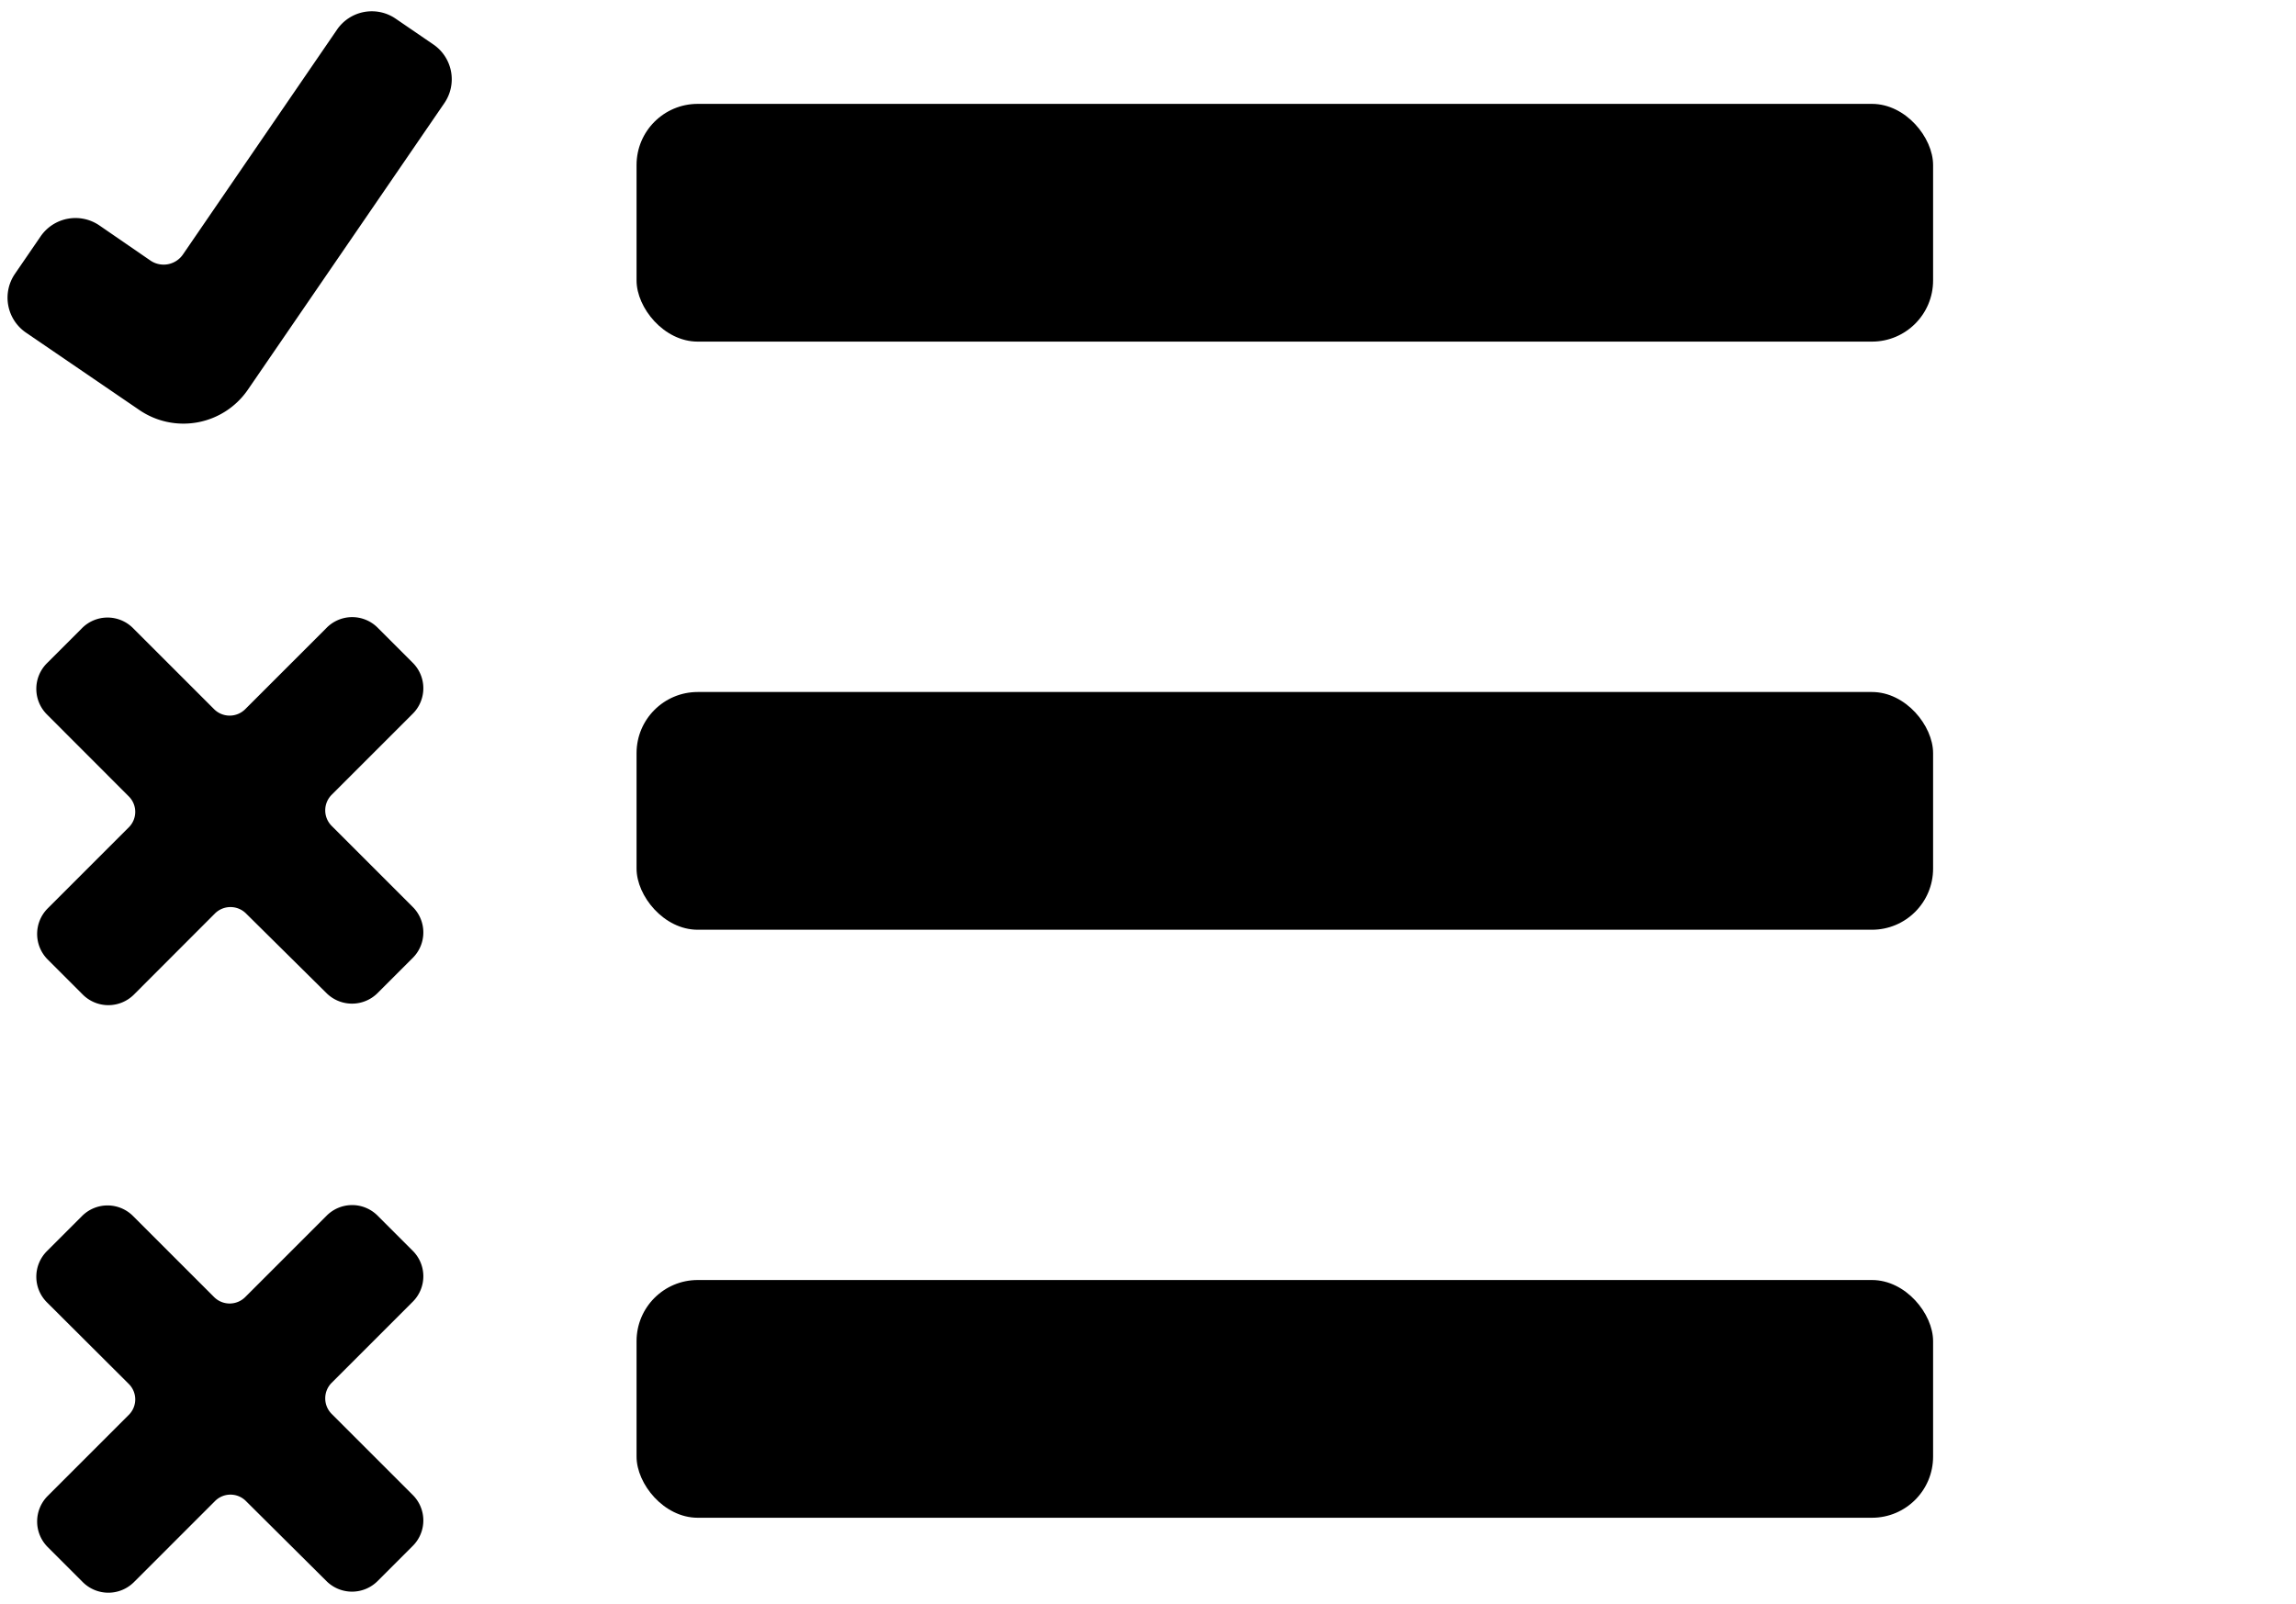
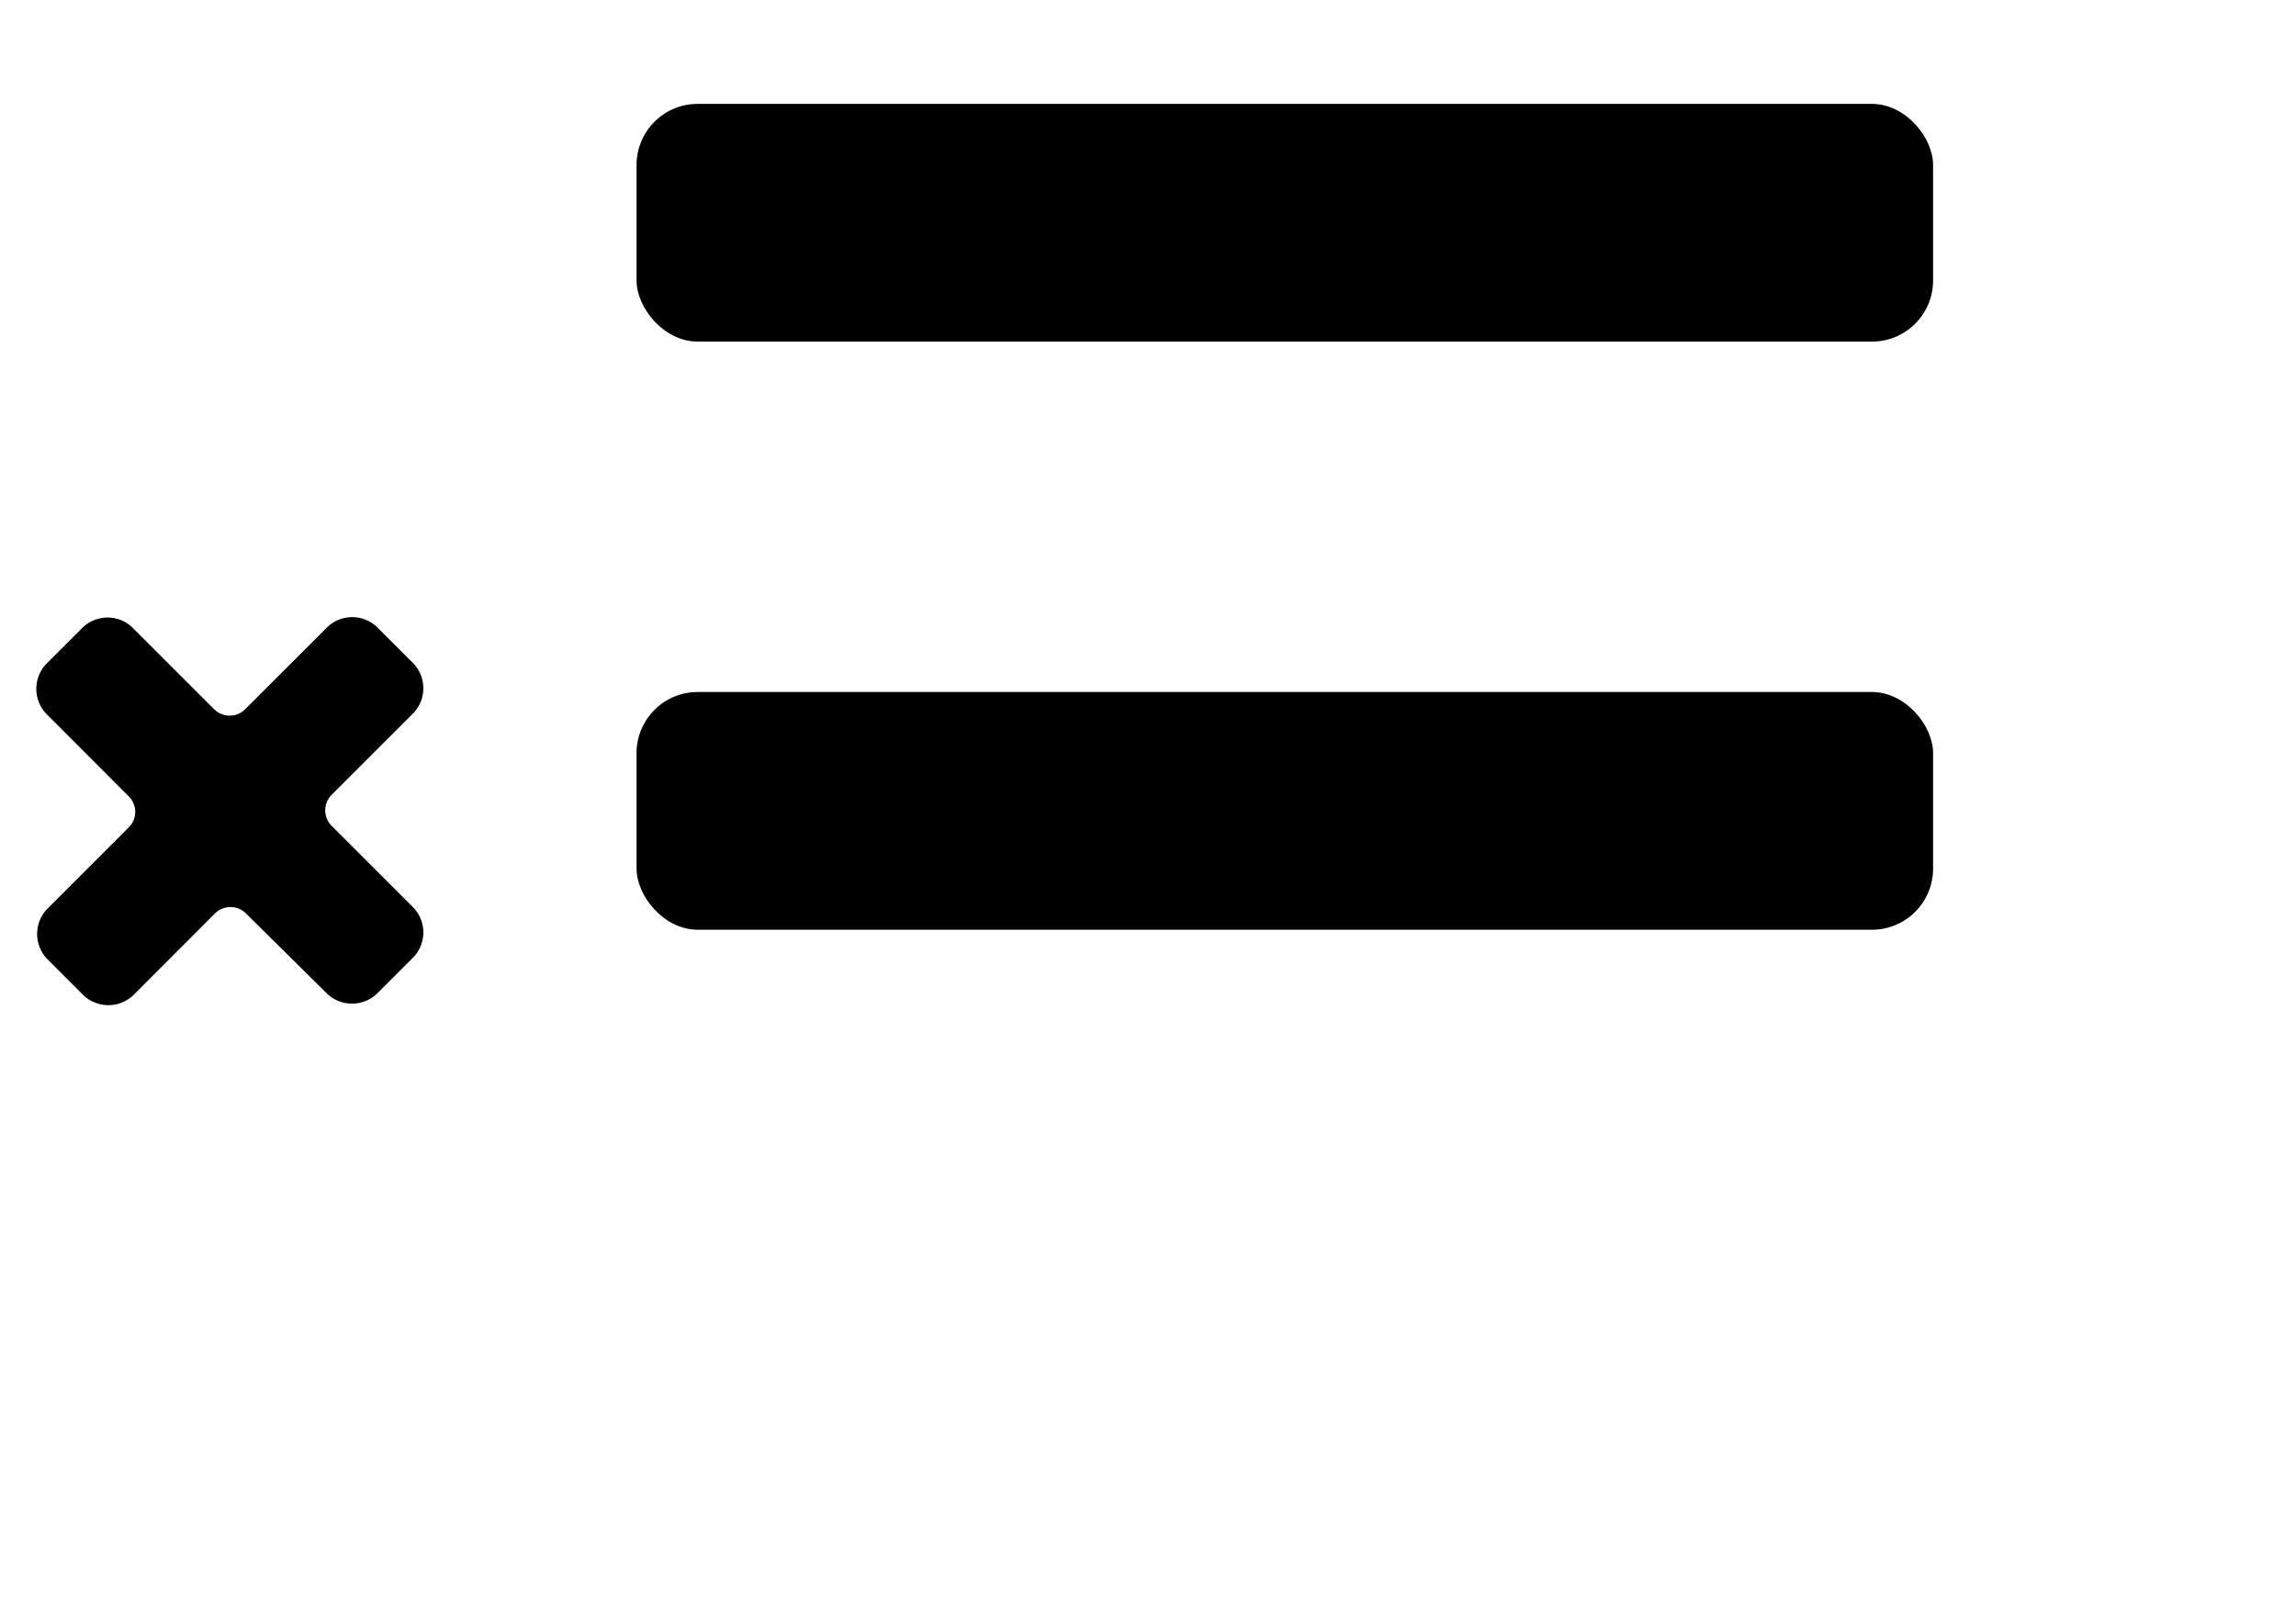
<svg xmlns="http://www.w3.org/2000/svg" viewBox="0 0 196 137">
  <g id="Layer_2" data-name="Layer 2">
    <rect x="54.34" y="8.87" width="110.68" height="20.3" rx="5.22" />
    <rect x="54.34" y="59.09" width="110.68" height="20.3" rx="5.22" />
-     <rect x="54.34" y="109.3" width="110.68" height="20.3" rx="5.22" />
    <path d="M32.23,53.59l3,3a3.07,3.07,0,0,1,0,4.36l-6.92,6.92a1.88,1.88,0,0,0,0,2.65l6.92,6.92a3.07,3.07,0,0,1,0,4.36l-3,3a3.09,3.09,0,0,1-4.36,0L21,78a1.88,1.88,0,0,0-2.65,0l-6.92,6.93a3.09,3.09,0,0,1-4.36,0l-3-3a3.09,3.09,0,0,1,0-4.36l6.92-6.92a1.86,1.86,0,0,0,0-2.65L4,61a3.09,3.09,0,0,1,0-4.36l3-3a3.07,3.07,0,0,1,4.36,0l6.92,6.92a1.88,1.88,0,0,0,2.65,0l6.92-6.92A3.07,3.07,0,0,1,32.23,53.59Z" />
-     <path d="M32.23,103.8l3,3a3.07,3.07,0,0,1,0,4.36l-6.92,6.92a1.88,1.88,0,0,0,0,2.65l6.92,6.92a3.07,3.07,0,0,1,0,4.36l-3,3a3.09,3.09,0,0,1-4.36,0L21,128.18a1.86,1.86,0,0,0-2.65,0l-6.92,6.92a3.09,3.09,0,0,1-4.36,0l-3-3a3.09,3.09,0,0,1,0-4.36l6.92-6.92a1.86,1.86,0,0,0,0-2.65L4,111.2a3.09,3.09,0,0,1,0-4.36l3-3a3.07,3.07,0,0,1,4.36,0l6.92,6.92a1.88,1.88,0,0,0,2.65,0l6.92-6.92A3.07,3.07,0,0,1,32.23,103.8Z" />
-     <path d="M37.93,8.81,21.15,33.29A6.67,6.67,0,0,1,11.88,35L2.2,28.39a3.61,3.61,0,0,1-.93-5l2.2-3.21a3.61,3.61,0,0,1,5-.94l4.36,3a2,2,0,0,0,2.8-.53L28.77,2.53a3.6,3.6,0,0,1,5-.94L37,3.8A3.6,3.6,0,0,1,37.93,8.81Z" />
  </g>
</svg>